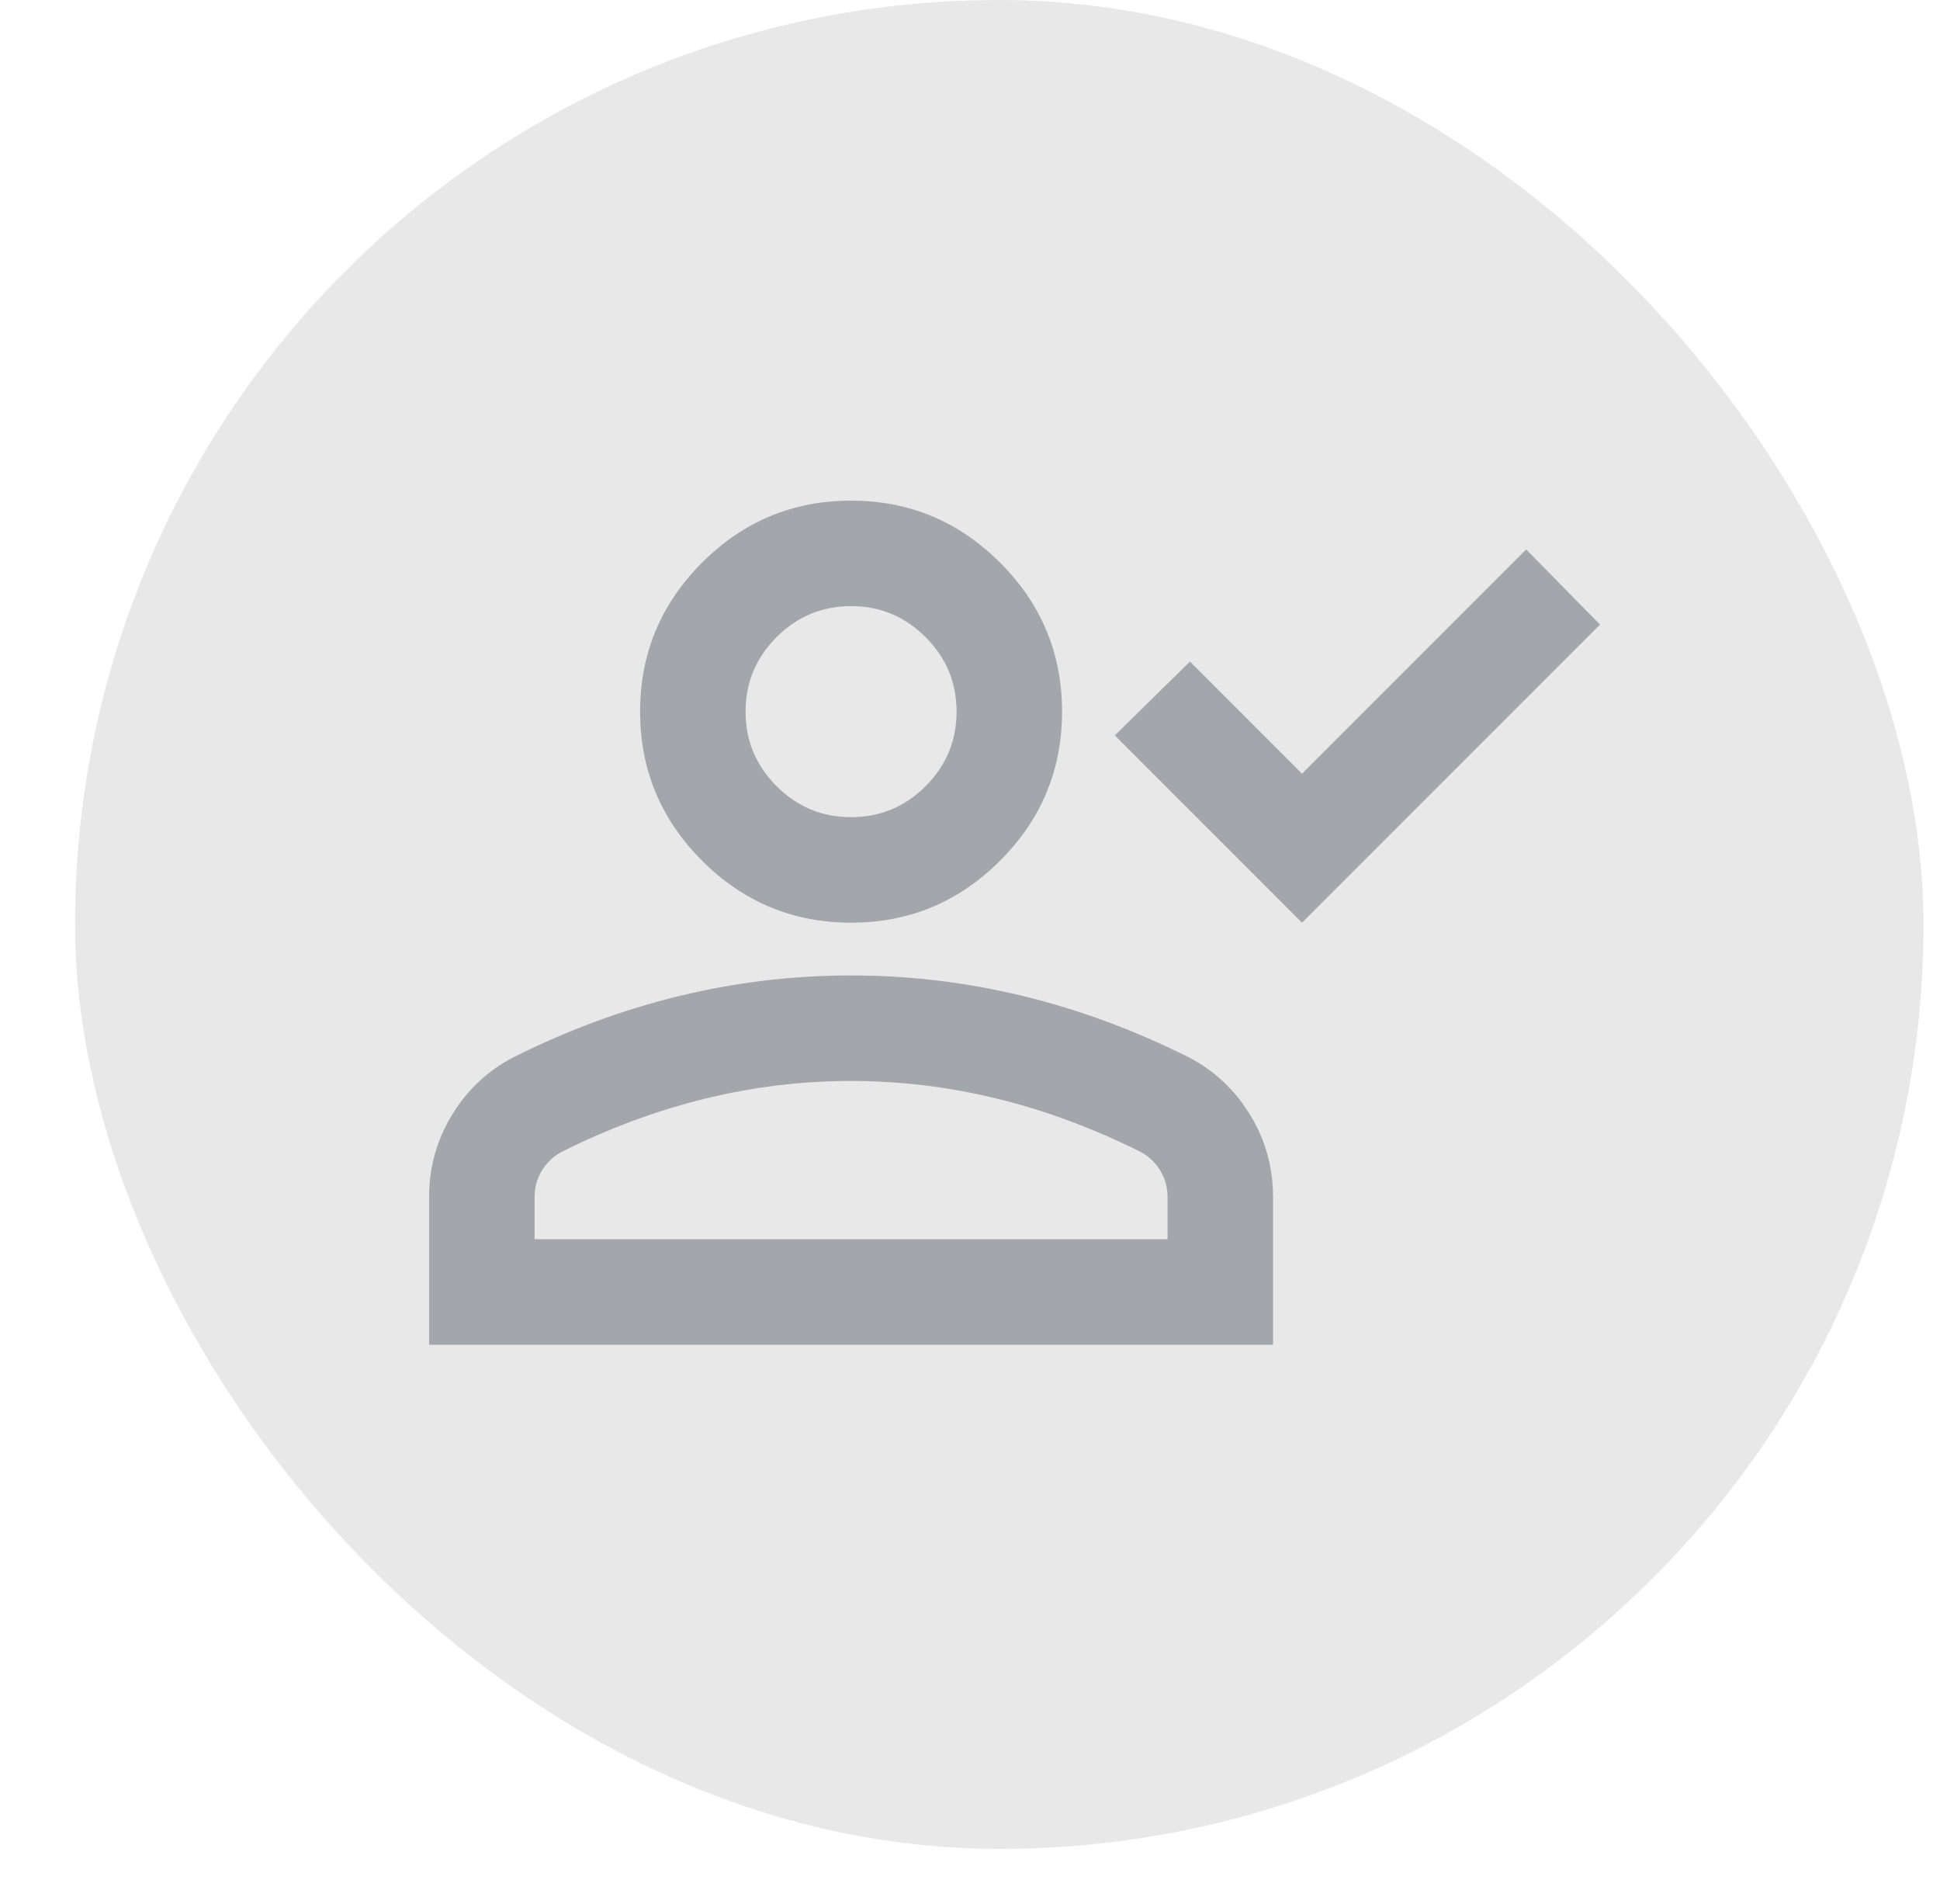
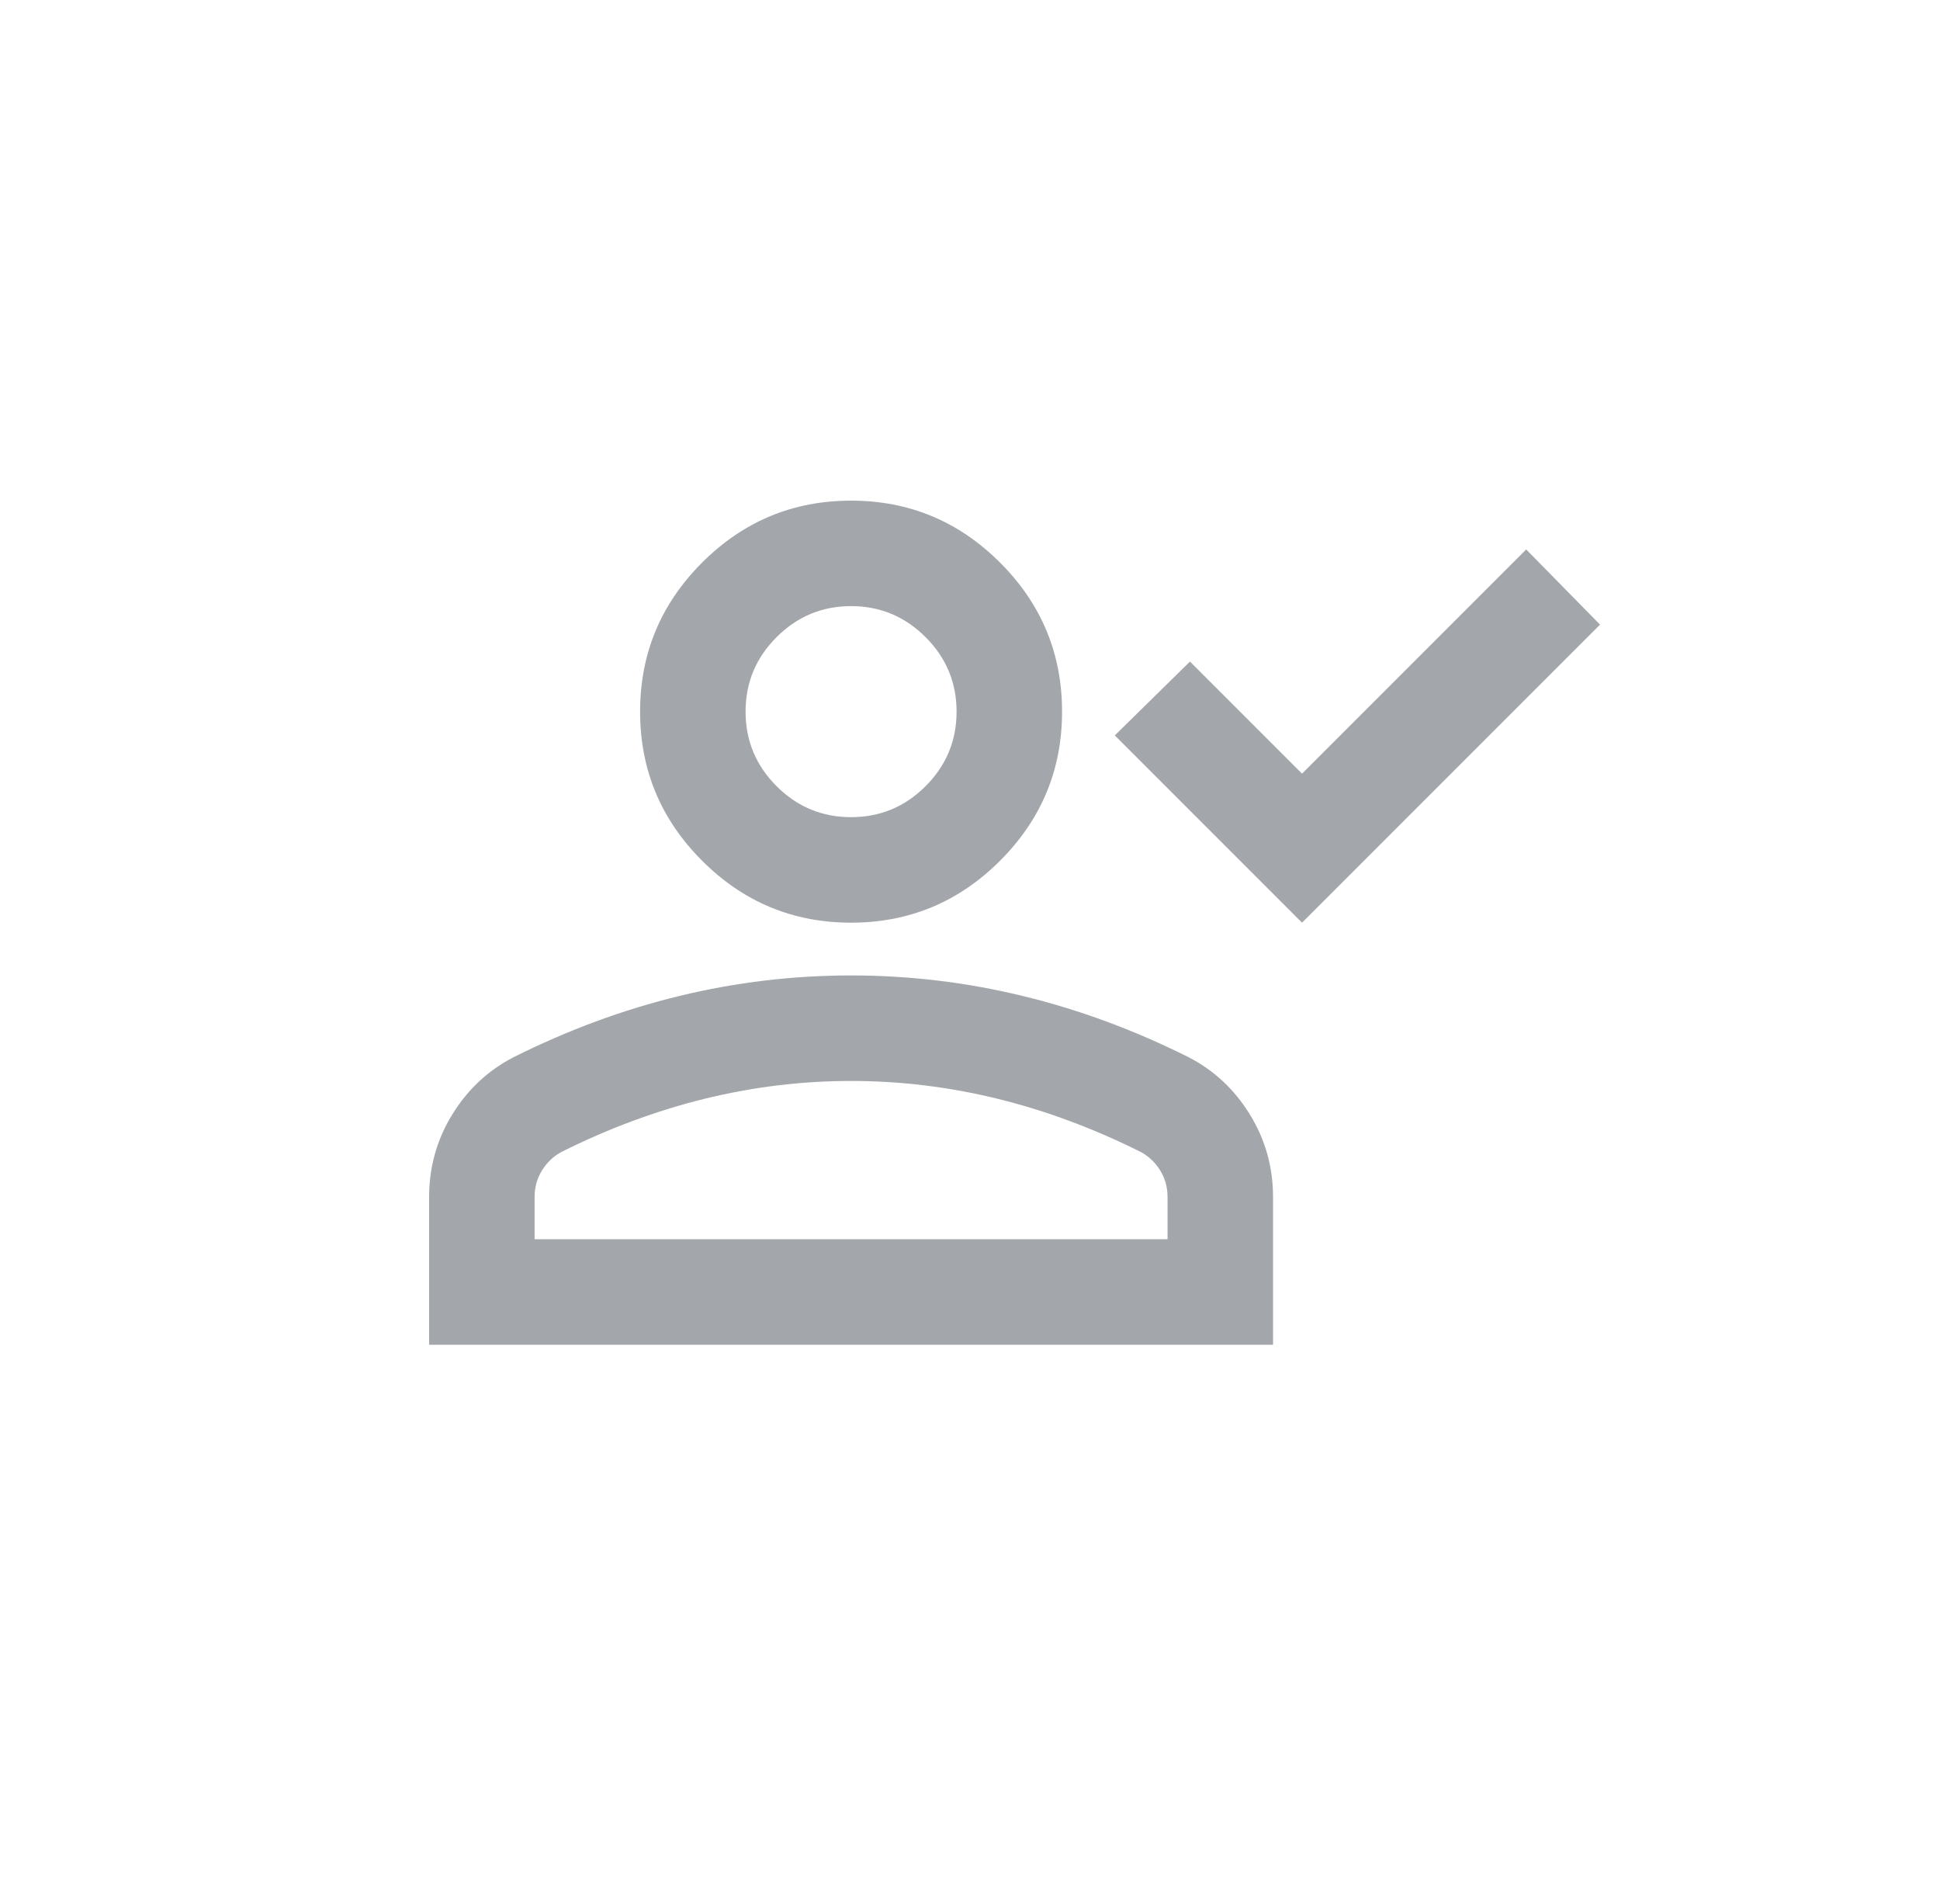
<svg xmlns="http://www.w3.org/2000/svg" width="53" height="52" viewBox="0 0 53 52" fill="none">
-   <rect x="2.05" width="50.499" height="50.499" rx="25.25" fill="#E8E8E8" />
  <path d="M35.571 25.201L30.456 20.086L32.509 18.069L35.571 21.131L41.695 15.007L43.712 17.06L35.571 25.201ZM23.251 25.201C21.666 25.201 20.309 24.637 19.18 23.508C18.052 22.379 17.487 21.022 17.487 19.437C17.487 17.852 18.052 16.495 19.18 15.367C20.309 14.238 21.666 13.674 23.251 13.674C24.836 13.674 26.193 14.238 27.322 15.367C28.451 16.495 29.015 17.852 29.015 19.437C29.015 21.022 28.451 22.379 27.322 23.508C26.193 24.637 24.836 25.201 23.251 25.201ZM11.723 36.729V32.694C11.723 31.878 11.934 31.127 12.354 30.443C12.774 29.758 13.333 29.236 14.029 28.876C15.518 28.131 17.031 27.573 18.568 27.201C20.105 26.828 21.666 26.642 23.251 26.642C24.836 26.642 26.397 26.828 27.934 27.201C29.471 27.573 30.984 28.131 32.473 28.876C33.17 29.236 33.728 29.758 34.148 30.443C34.569 31.127 34.779 31.878 34.779 32.694V36.729H11.723ZM14.605 33.847H31.897V32.694C31.897 32.43 31.831 32.19 31.699 31.974C31.567 31.758 31.392 31.589 31.176 31.469C29.879 30.821 28.571 30.334 27.25 30.01C25.929 29.686 24.596 29.524 23.251 29.524C21.906 29.524 20.573 29.686 19.253 30.01C17.932 30.334 16.623 30.821 15.326 31.469C15.11 31.589 14.936 31.758 14.803 31.974C14.671 32.19 14.605 32.43 14.605 32.694V33.847ZM23.251 22.319C24.044 22.319 24.722 22.037 25.286 21.473C25.851 20.908 26.133 20.23 26.133 19.437C26.133 18.645 25.851 17.966 25.286 17.402C24.722 16.838 24.044 16.555 23.251 16.555C22.459 16.555 21.78 16.838 21.216 17.402C20.651 17.966 20.369 18.645 20.369 19.437C20.369 20.23 20.651 20.908 21.216 21.473C21.78 22.037 22.459 22.319 23.251 22.319Z" fill="#A3A7AB" />
</svg>